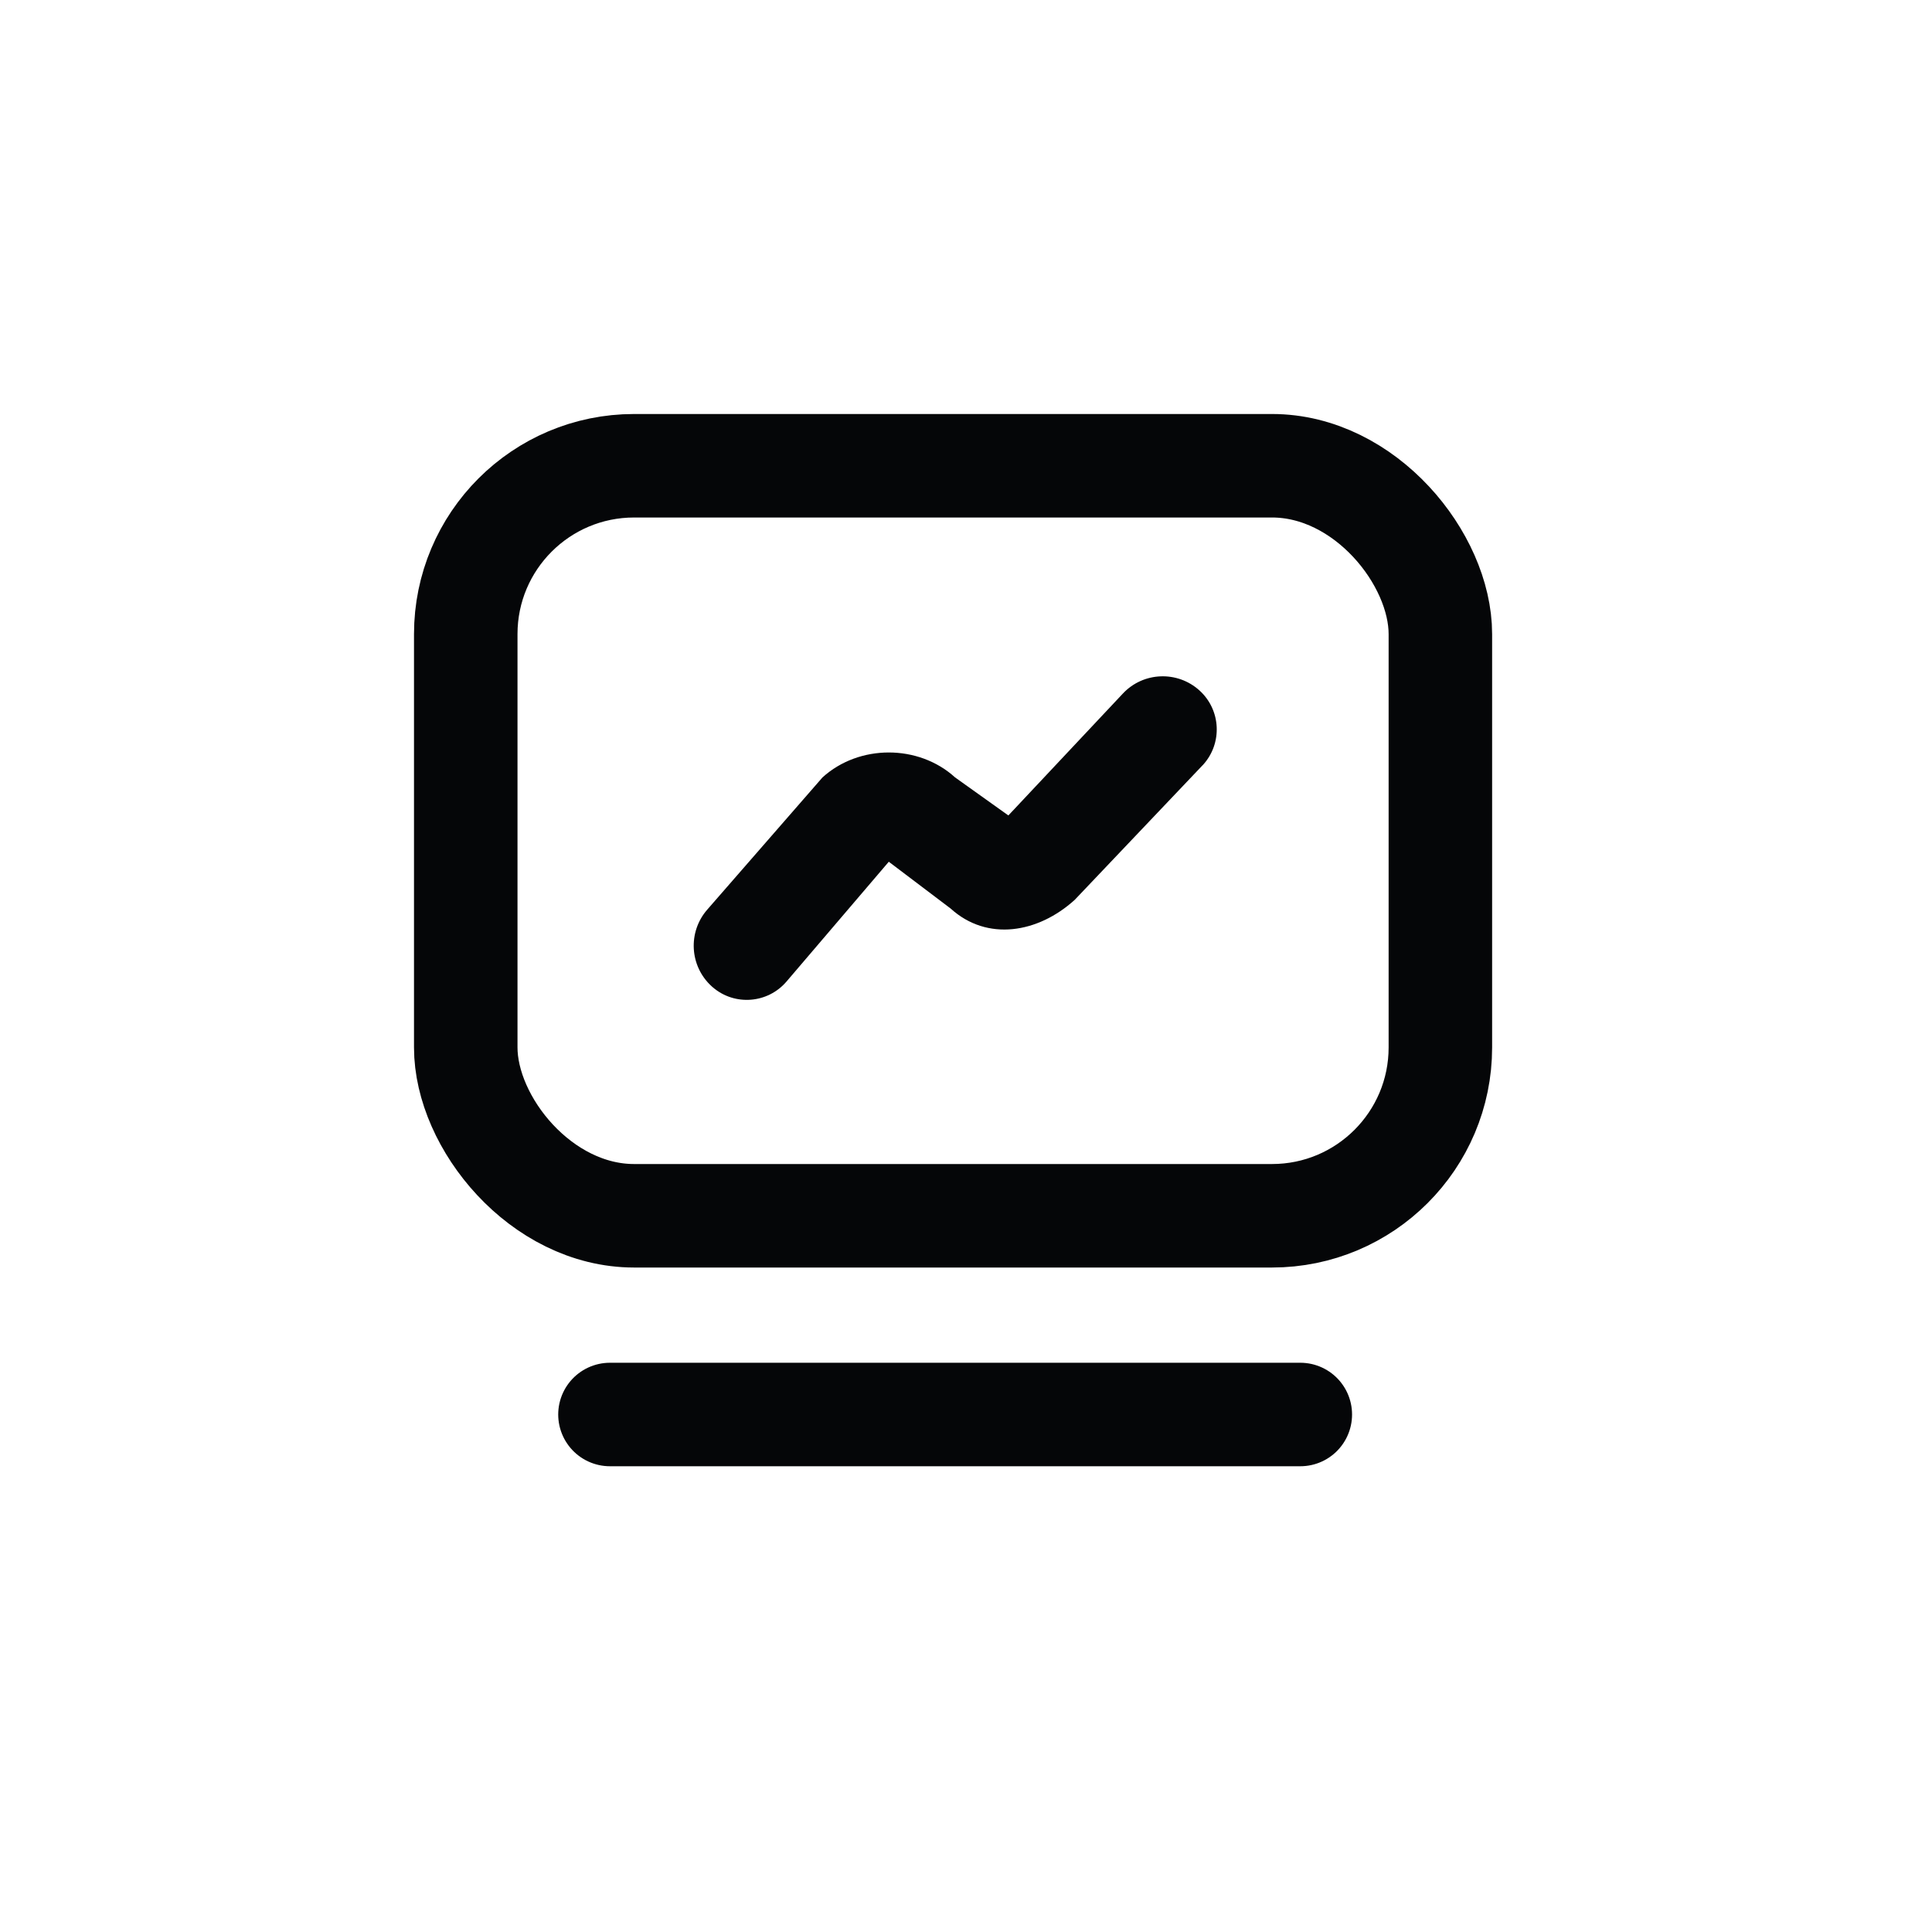
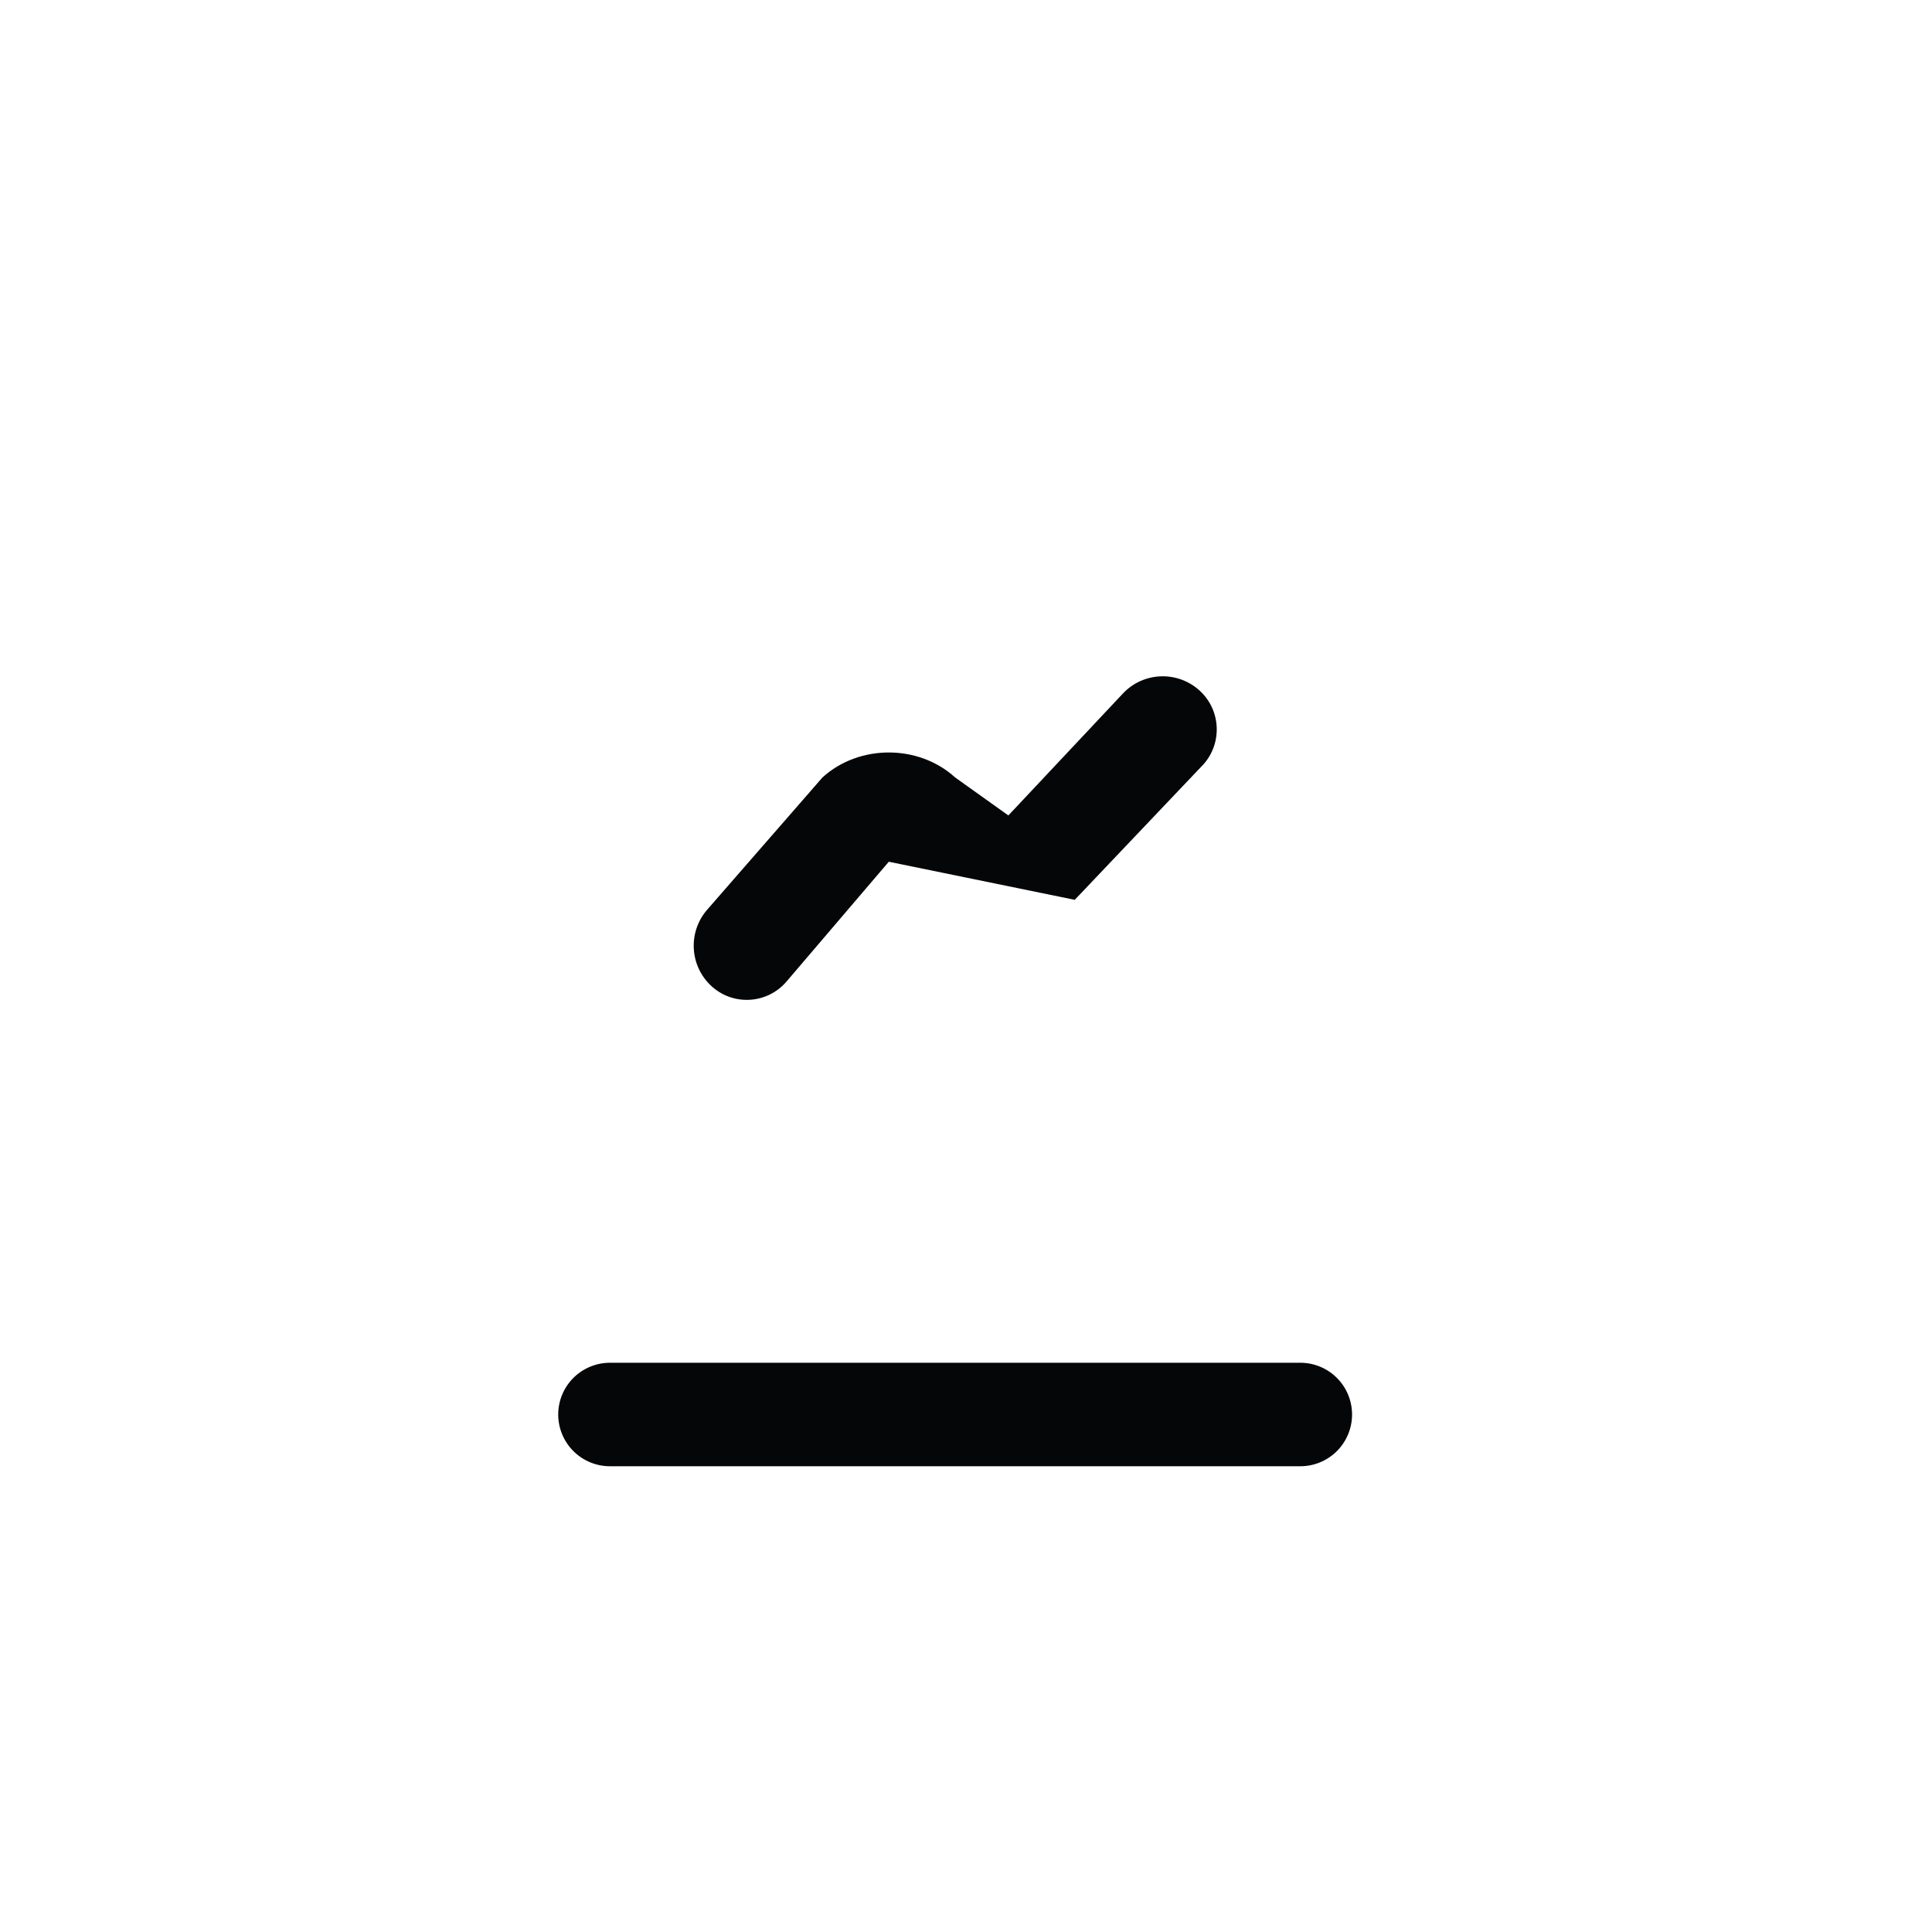
<svg xmlns="http://www.w3.org/2000/svg" width="28px" height="28px" viewBox="0 0 28 28" version="1.1">
  <title>icon/Business</title>
  <g id="设计稿" stroke="none" stroke-width="1" fill="none" fill-rule="evenodd">
    <g id="icon" transform="translate(-138, -655)">
      <g id="icon/Business" transform="translate(138, 655)">
-         <rect id="矩形备份" x="0" y="0" width="28" height="28" />
        <line x1="8.84" y1="20.5" x2="18.845" y2="20.5" id="路径-26" stroke="#050608" stroke-width="1.5" stroke-linecap="round" />
-         <rect id="矩形" stroke="#050608" stroke-width="1.5" x="6.75" y="6.75" width="14.125" height="10.87" rx="2.44" />
-         <path d="M17.384,10.007 C17.696,10.29 17.719,10.772 17.436,11.084 C17.432,11.088 17.428,11.092 17.424,11.096 L15.576,13.041 L15.576,13.041 C15.045,13.523 14.308,13.649 13.777,13.167 L12.881,12.489 L11.398,14.226 C11.127,14.543 10.649,14.581 10.332,14.31 C10.326,14.305 10.32,14.3 10.315,14.295 C9.994,14.004 9.965,13.51 10.25,13.183 L11.92,11.267 L11.92,11.267 C12.451,10.785 13.312,10.785 13.842,11.267 L14.614,11.818 L16.274,10.051 C16.57,9.736 17.064,9.717 17.384,10.007 Z" id="路径" fill="#050608" fill-rule="nonzero" />
+         <path d="M17.384,10.007 C17.696,10.29 17.719,10.772 17.436,11.084 C17.432,11.088 17.428,11.092 17.424,11.096 L15.576,13.041 L15.576,13.041 L12.881,12.489 L11.398,14.226 C11.127,14.543 10.649,14.581 10.332,14.31 C10.326,14.305 10.32,14.3 10.315,14.295 C9.994,14.004 9.965,13.51 10.25,13.183 L11.92,11.267 L11.92,11.267 C12.451,10.785 13.312,10.785 13.842,11.267 L14.614,11.818 L16.274,10.051 C16.57,9.736 17.064,9.717 17.384,10.007 Z" id="路径" fill="#050608" fill-rule="nonzero" />
      </g>
    </g>
  </g>
</svg>